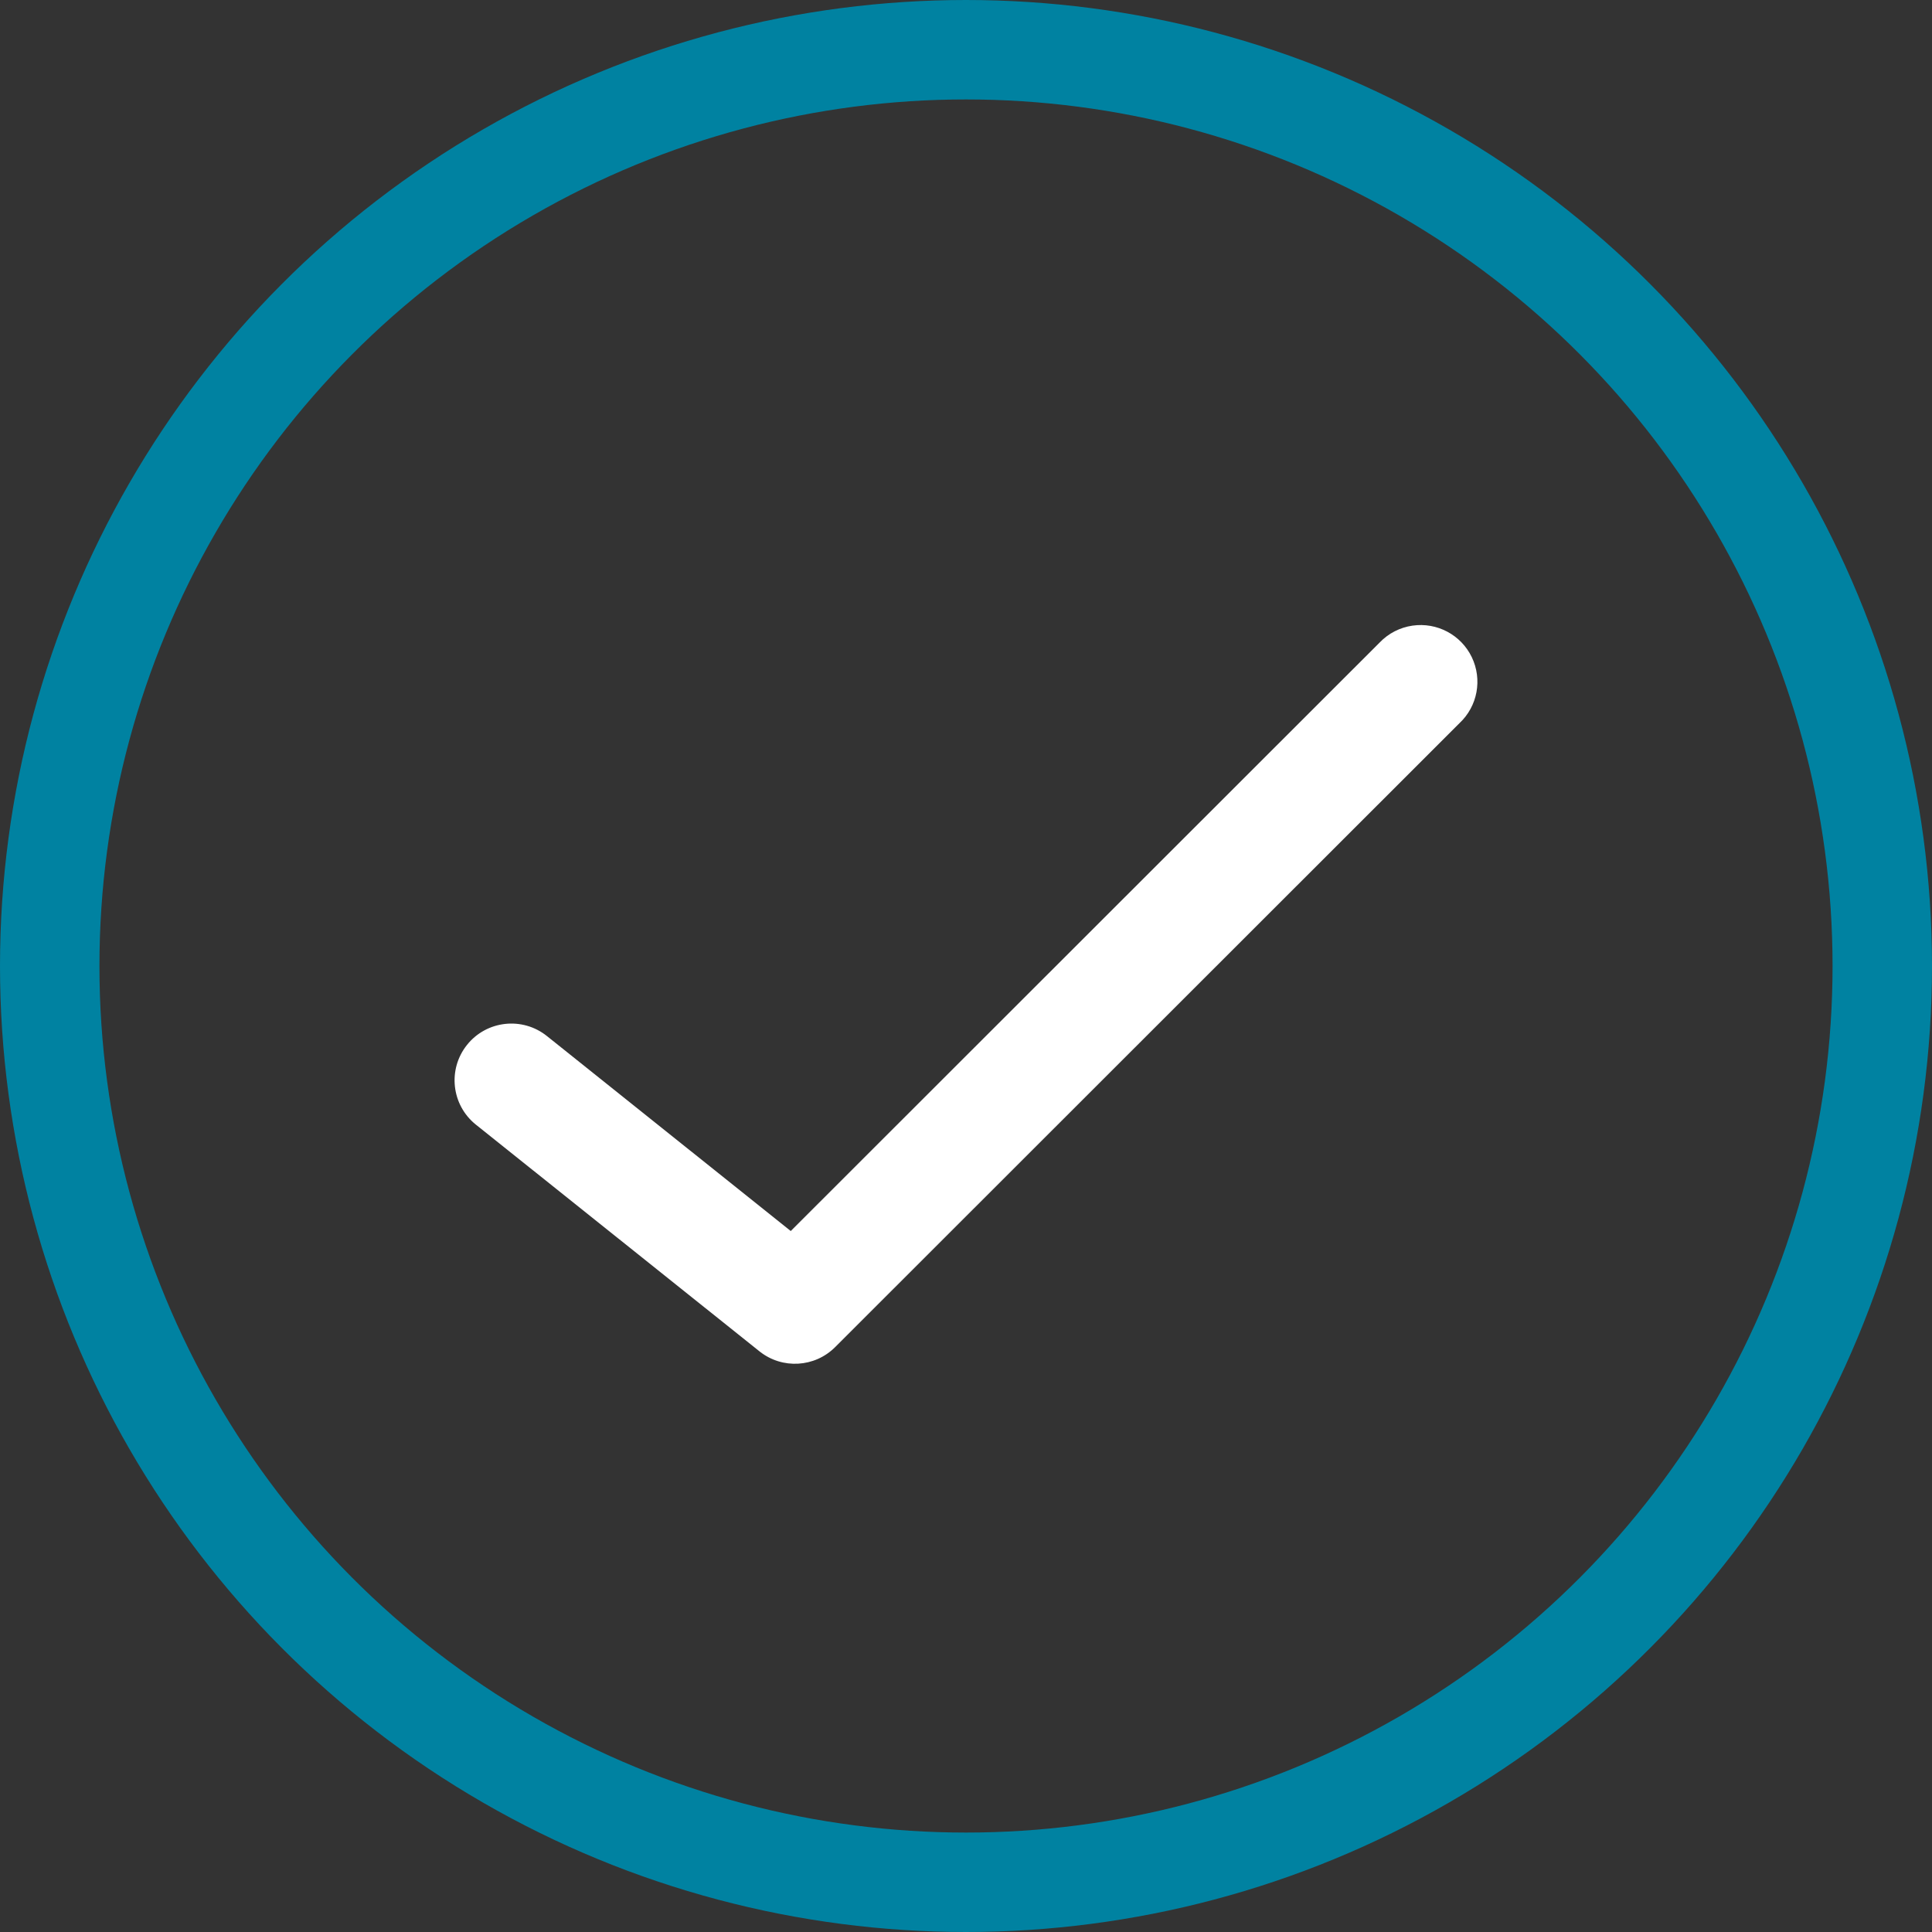
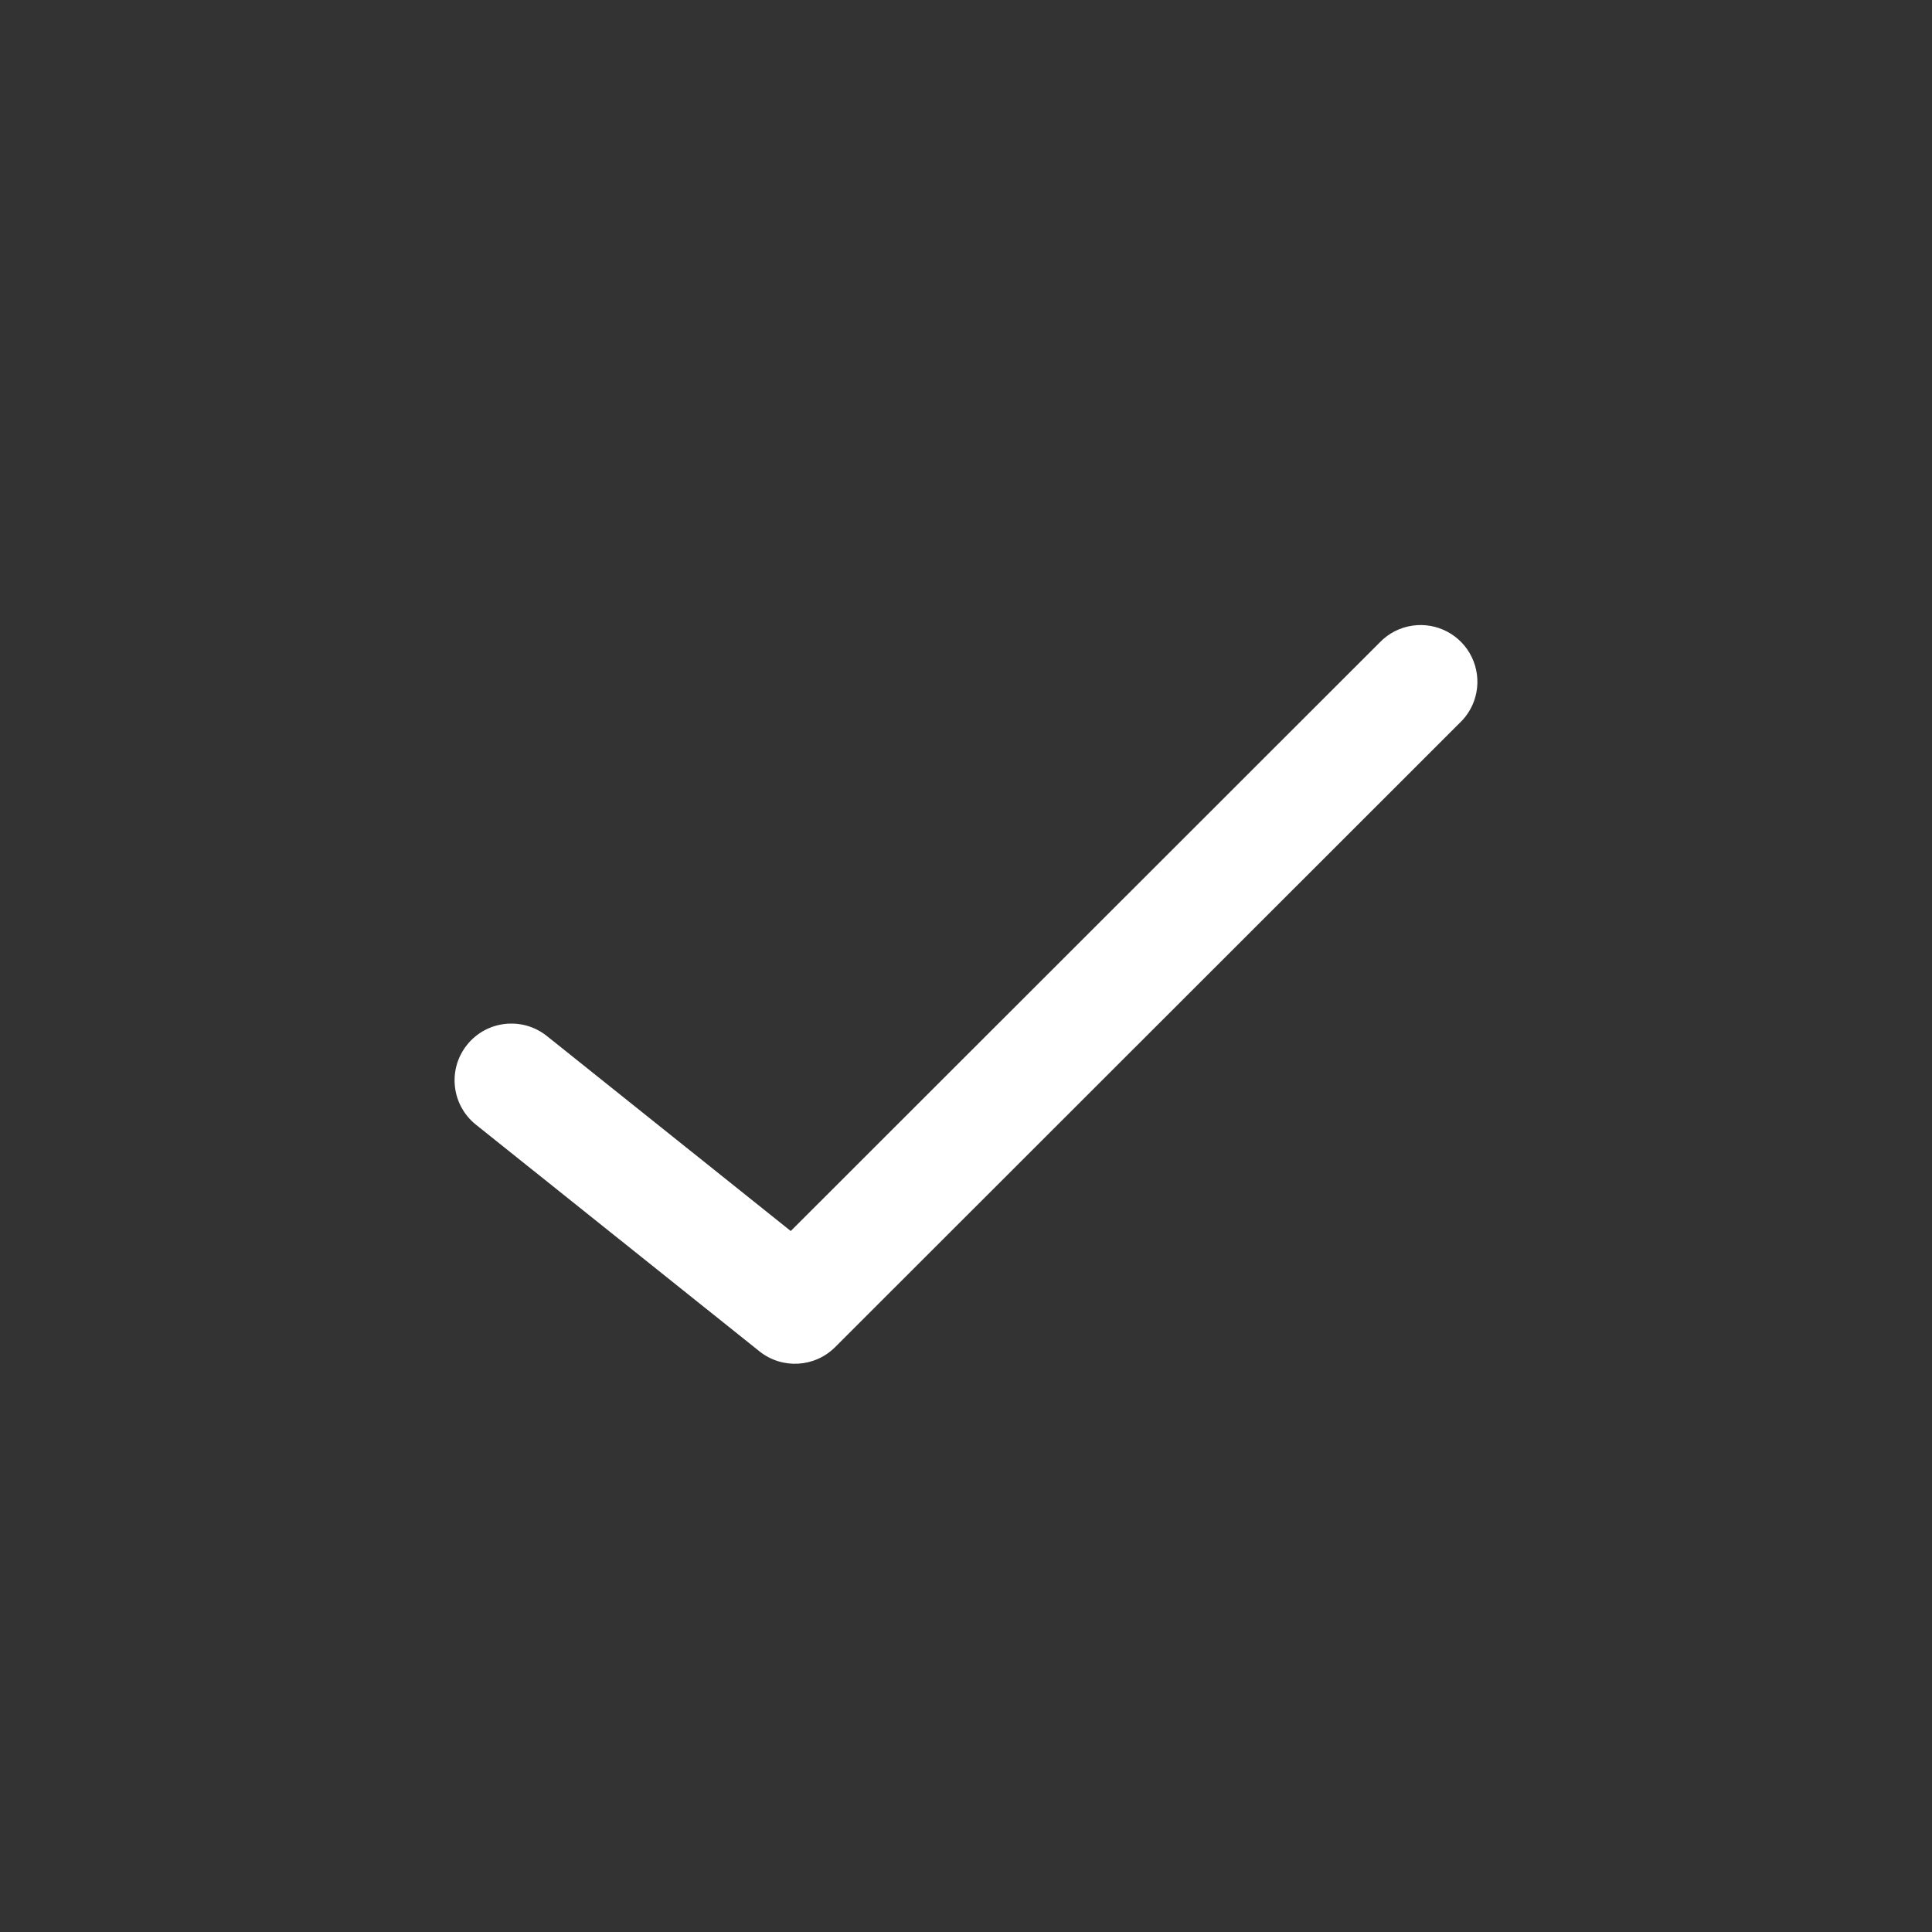
<svg xmlns="http://www.w3.org/2000/svg" width="34px" height="34px" viewBox="0 0 34 34" version="1.1">
  <rect x="0" y="0" width="34" height="34" fill="#333333" stroke="none" />
  <title>Group 7 Copy 2</title>
  <g id="UI" stroke="none" stroke-width="1" fill="none" fill-rule="evenodd">
    <g id="Technology" transform="translate(-677, -4830)">
      <g id="Group-7-Copy-2" transform="translate(677, 4830)">
-         <circle id="Oval-Copy-3" stroke="#0082A1" stroke-width="1.75" cx="17" cy="17" r="16.125" />
        <g id="Group" transform="translate(8, 11)" fill="#FFFFFF" fill-rule="nonzero">
          <g id="Path">
            <path d="M16.858,0.01 C16.637,0.042 16.434,0.146 16.28,0.307 L5.916,10.664 L1.624,7.232 C1.193,6.888 0.564,6.957 0.219,7.388 C-0.126,7.819 -0.056,8.447 0.375,8.792 L5.37,12.785 C5.768,13.099 6.338,13.066 6.697,12.707 L17.685,1.726 C18.003,1.428 18.09,0.958 17.901,0.565 C17.712,0.172 17.289,-0.052 16.858,0.01 L16.858,0.01 Z" />
          </g>
        </g>
      </g>
    </g>
  </g>
</svg>